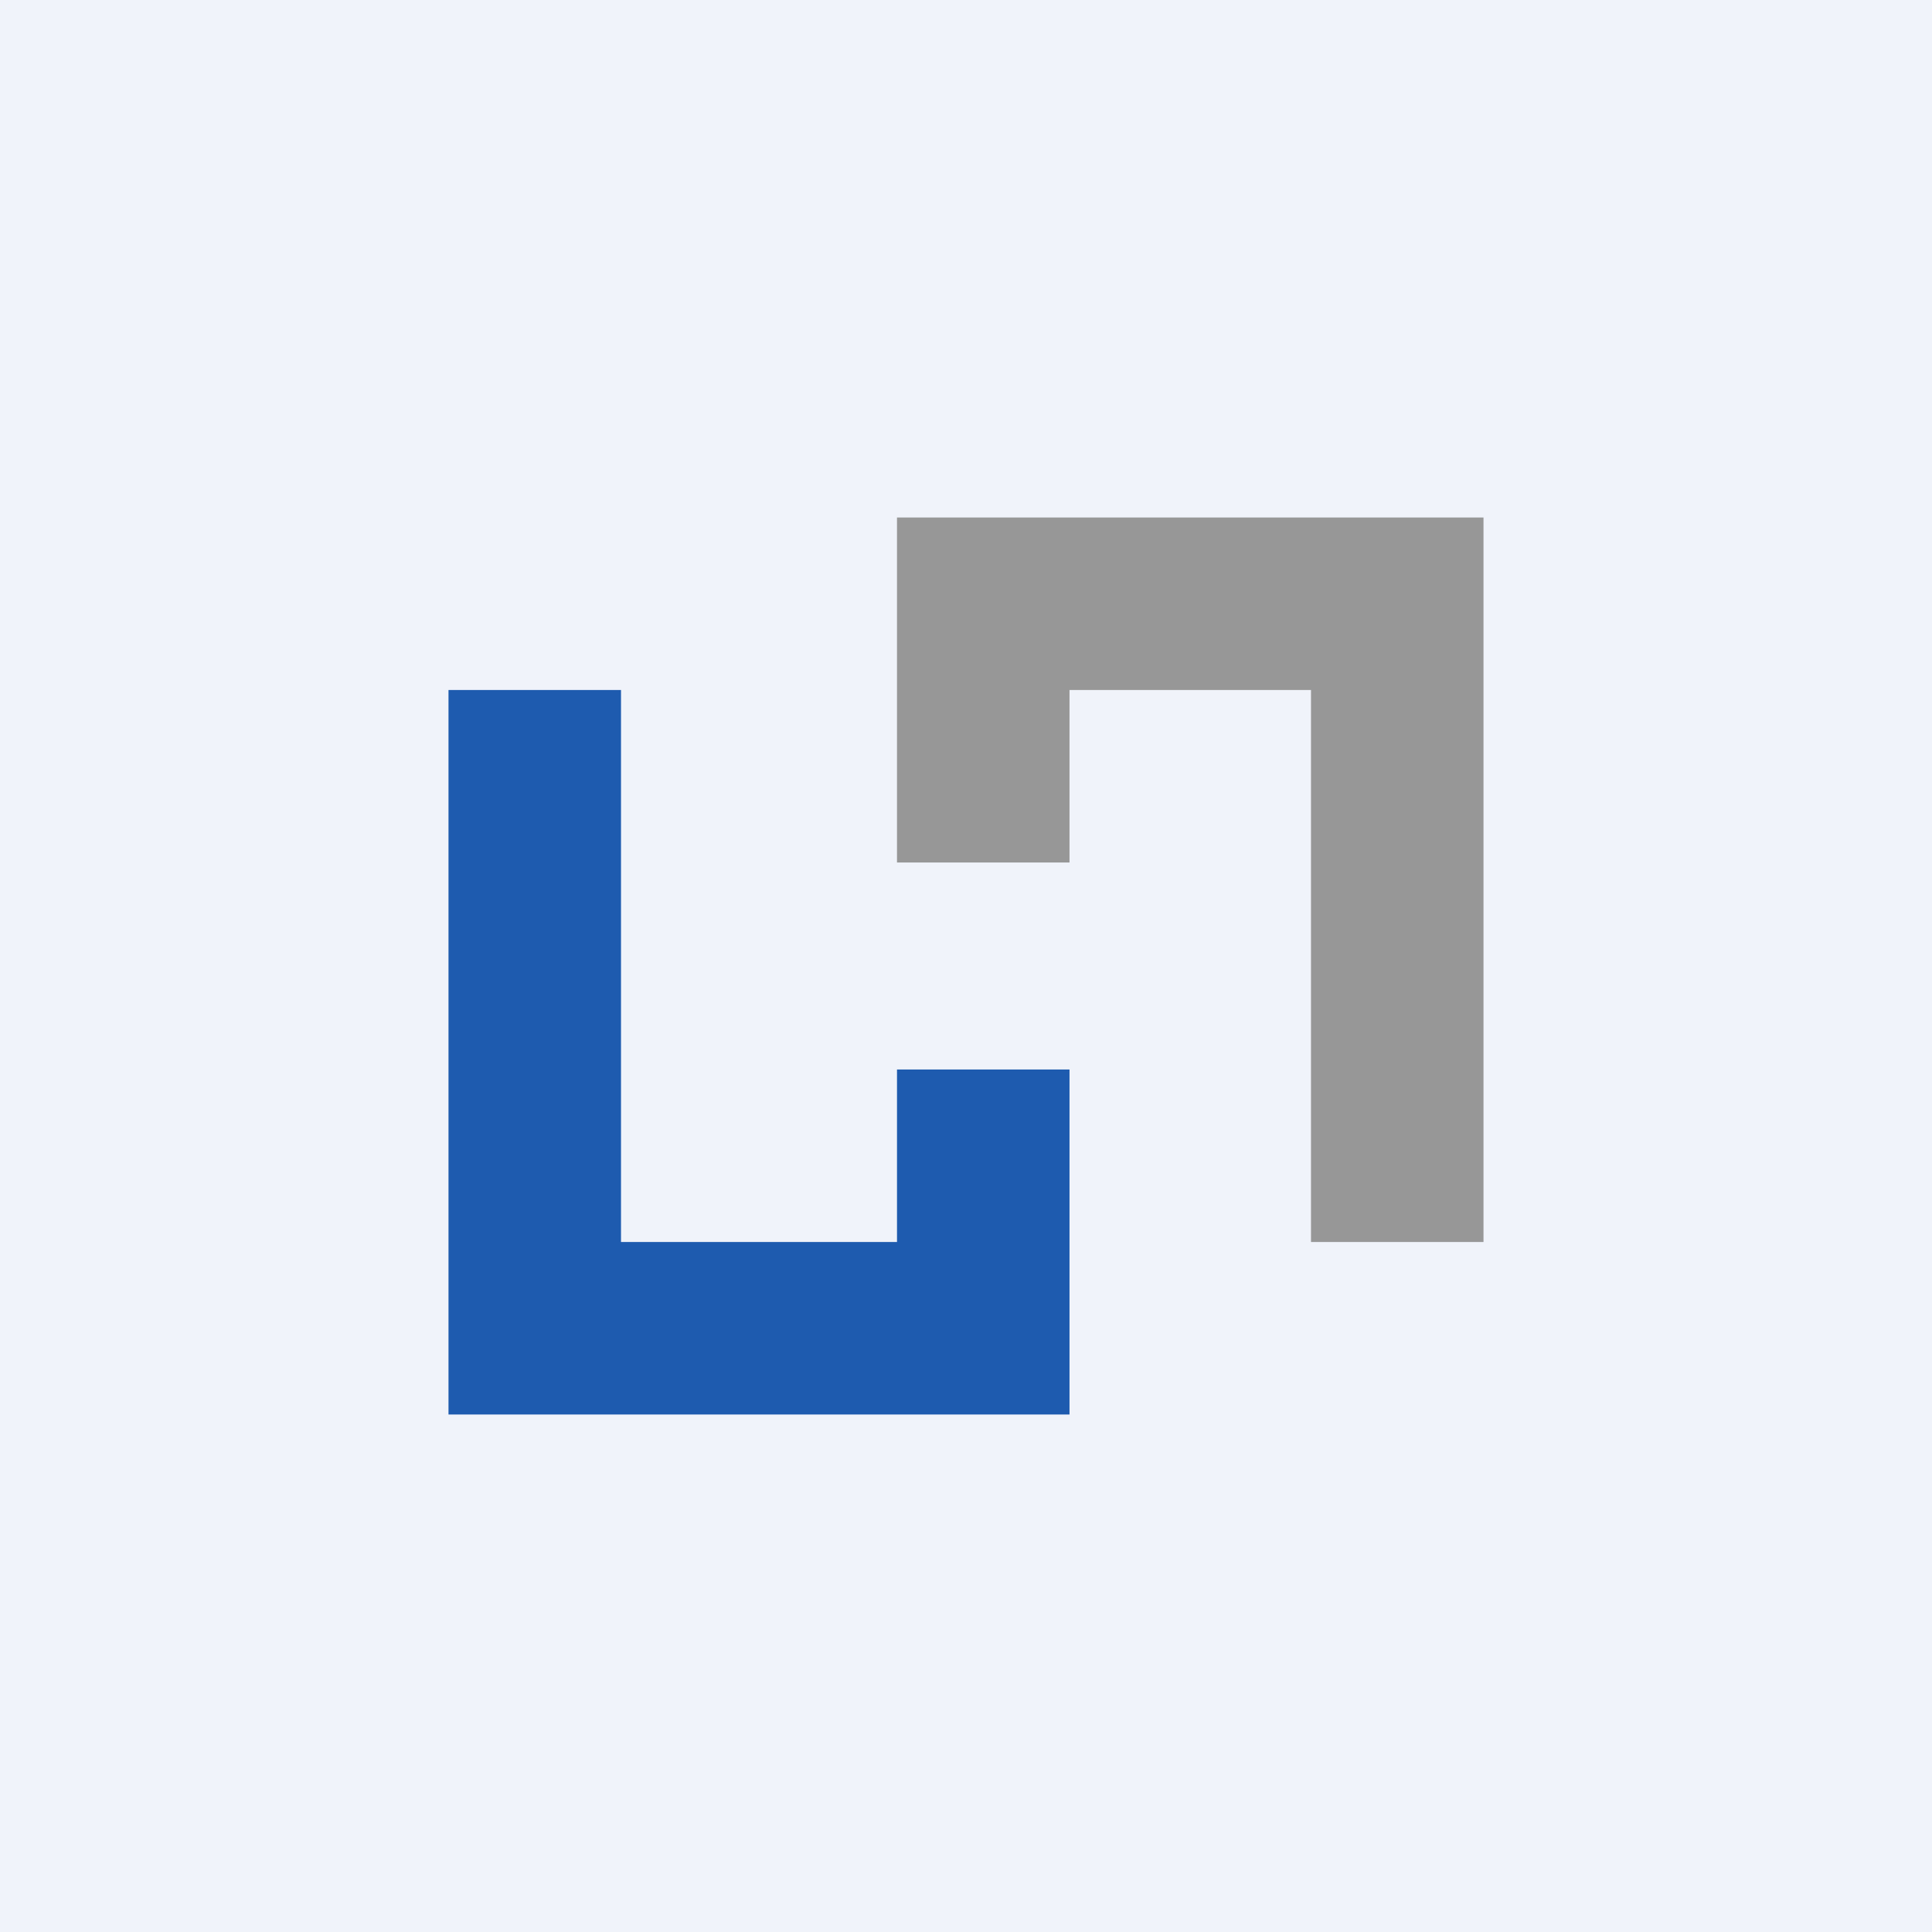
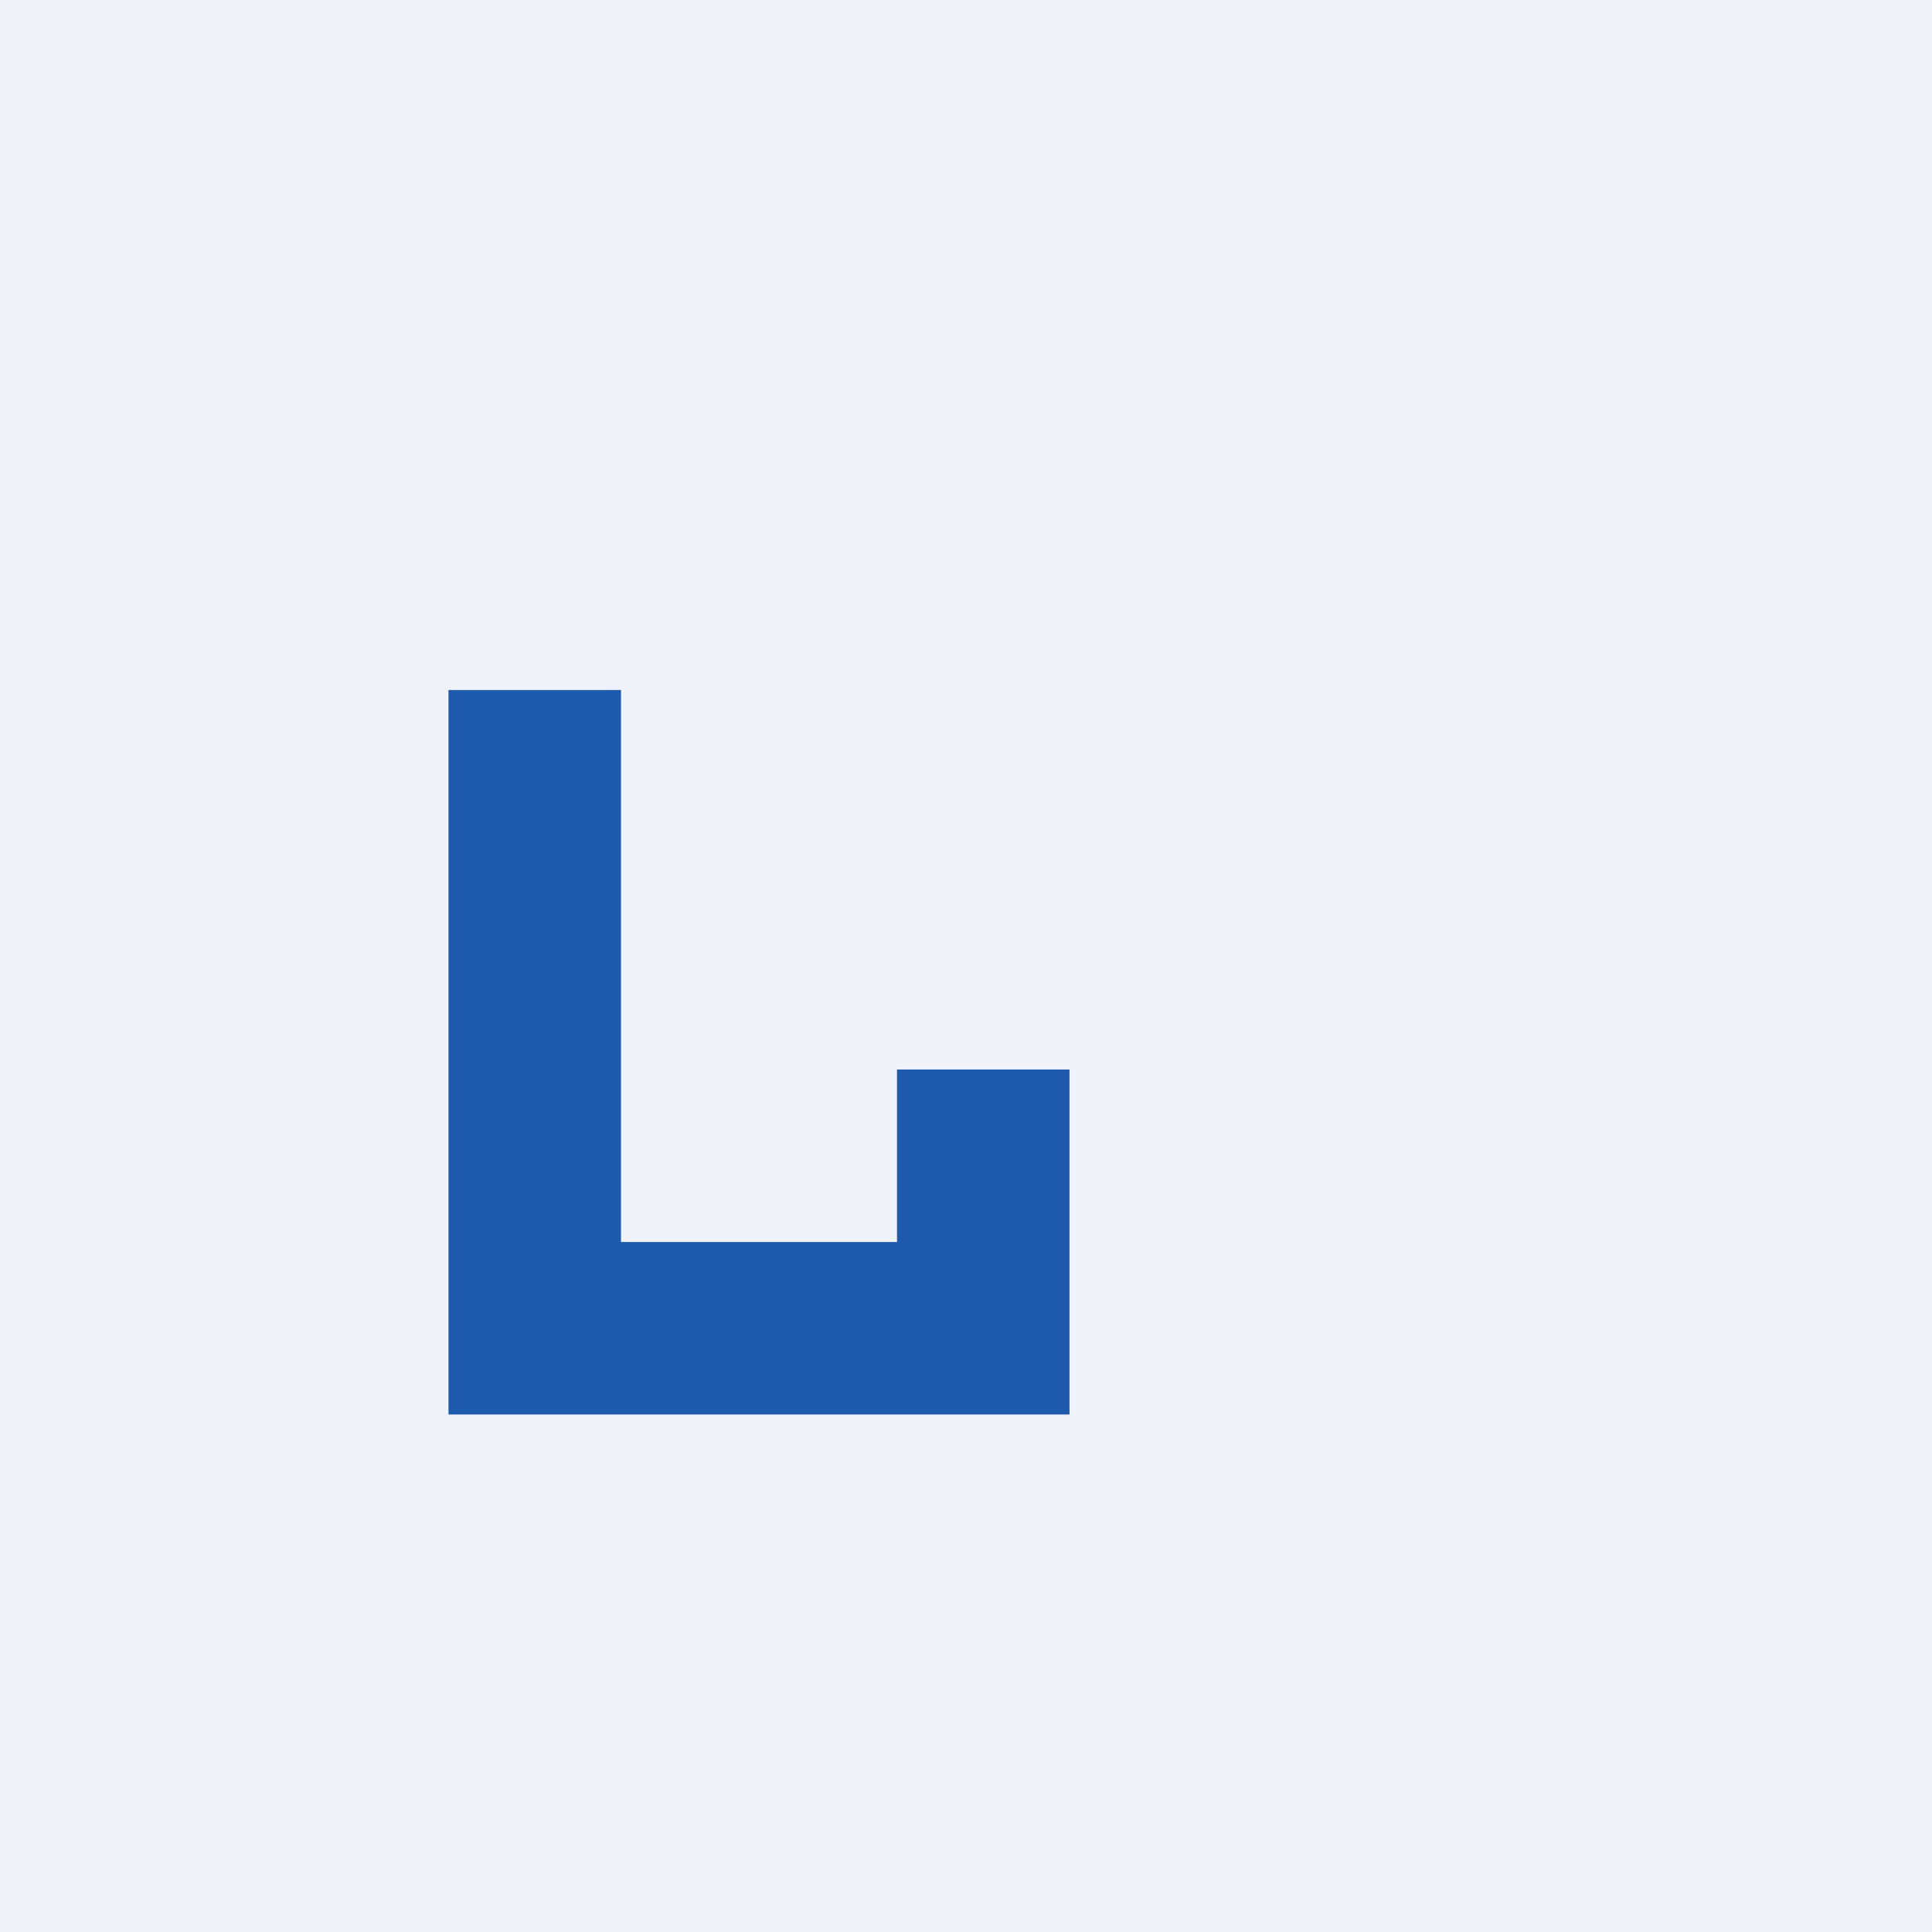
<svg xmlns="http://www.w3.org/2000/svg" width="56" height="56" viewBox="0 0 56 56">
  <path fill="#F0F3FA" d="M0 0h56v56H0z" />
  <path d="M13 20h5v16h8v-5h5v10H13V20Z" fill="#1E5BAF" />
-   <path d="M43 36h-5V20h-7v5h-5V15h17v21Z" fill="#979797" />
</svg>